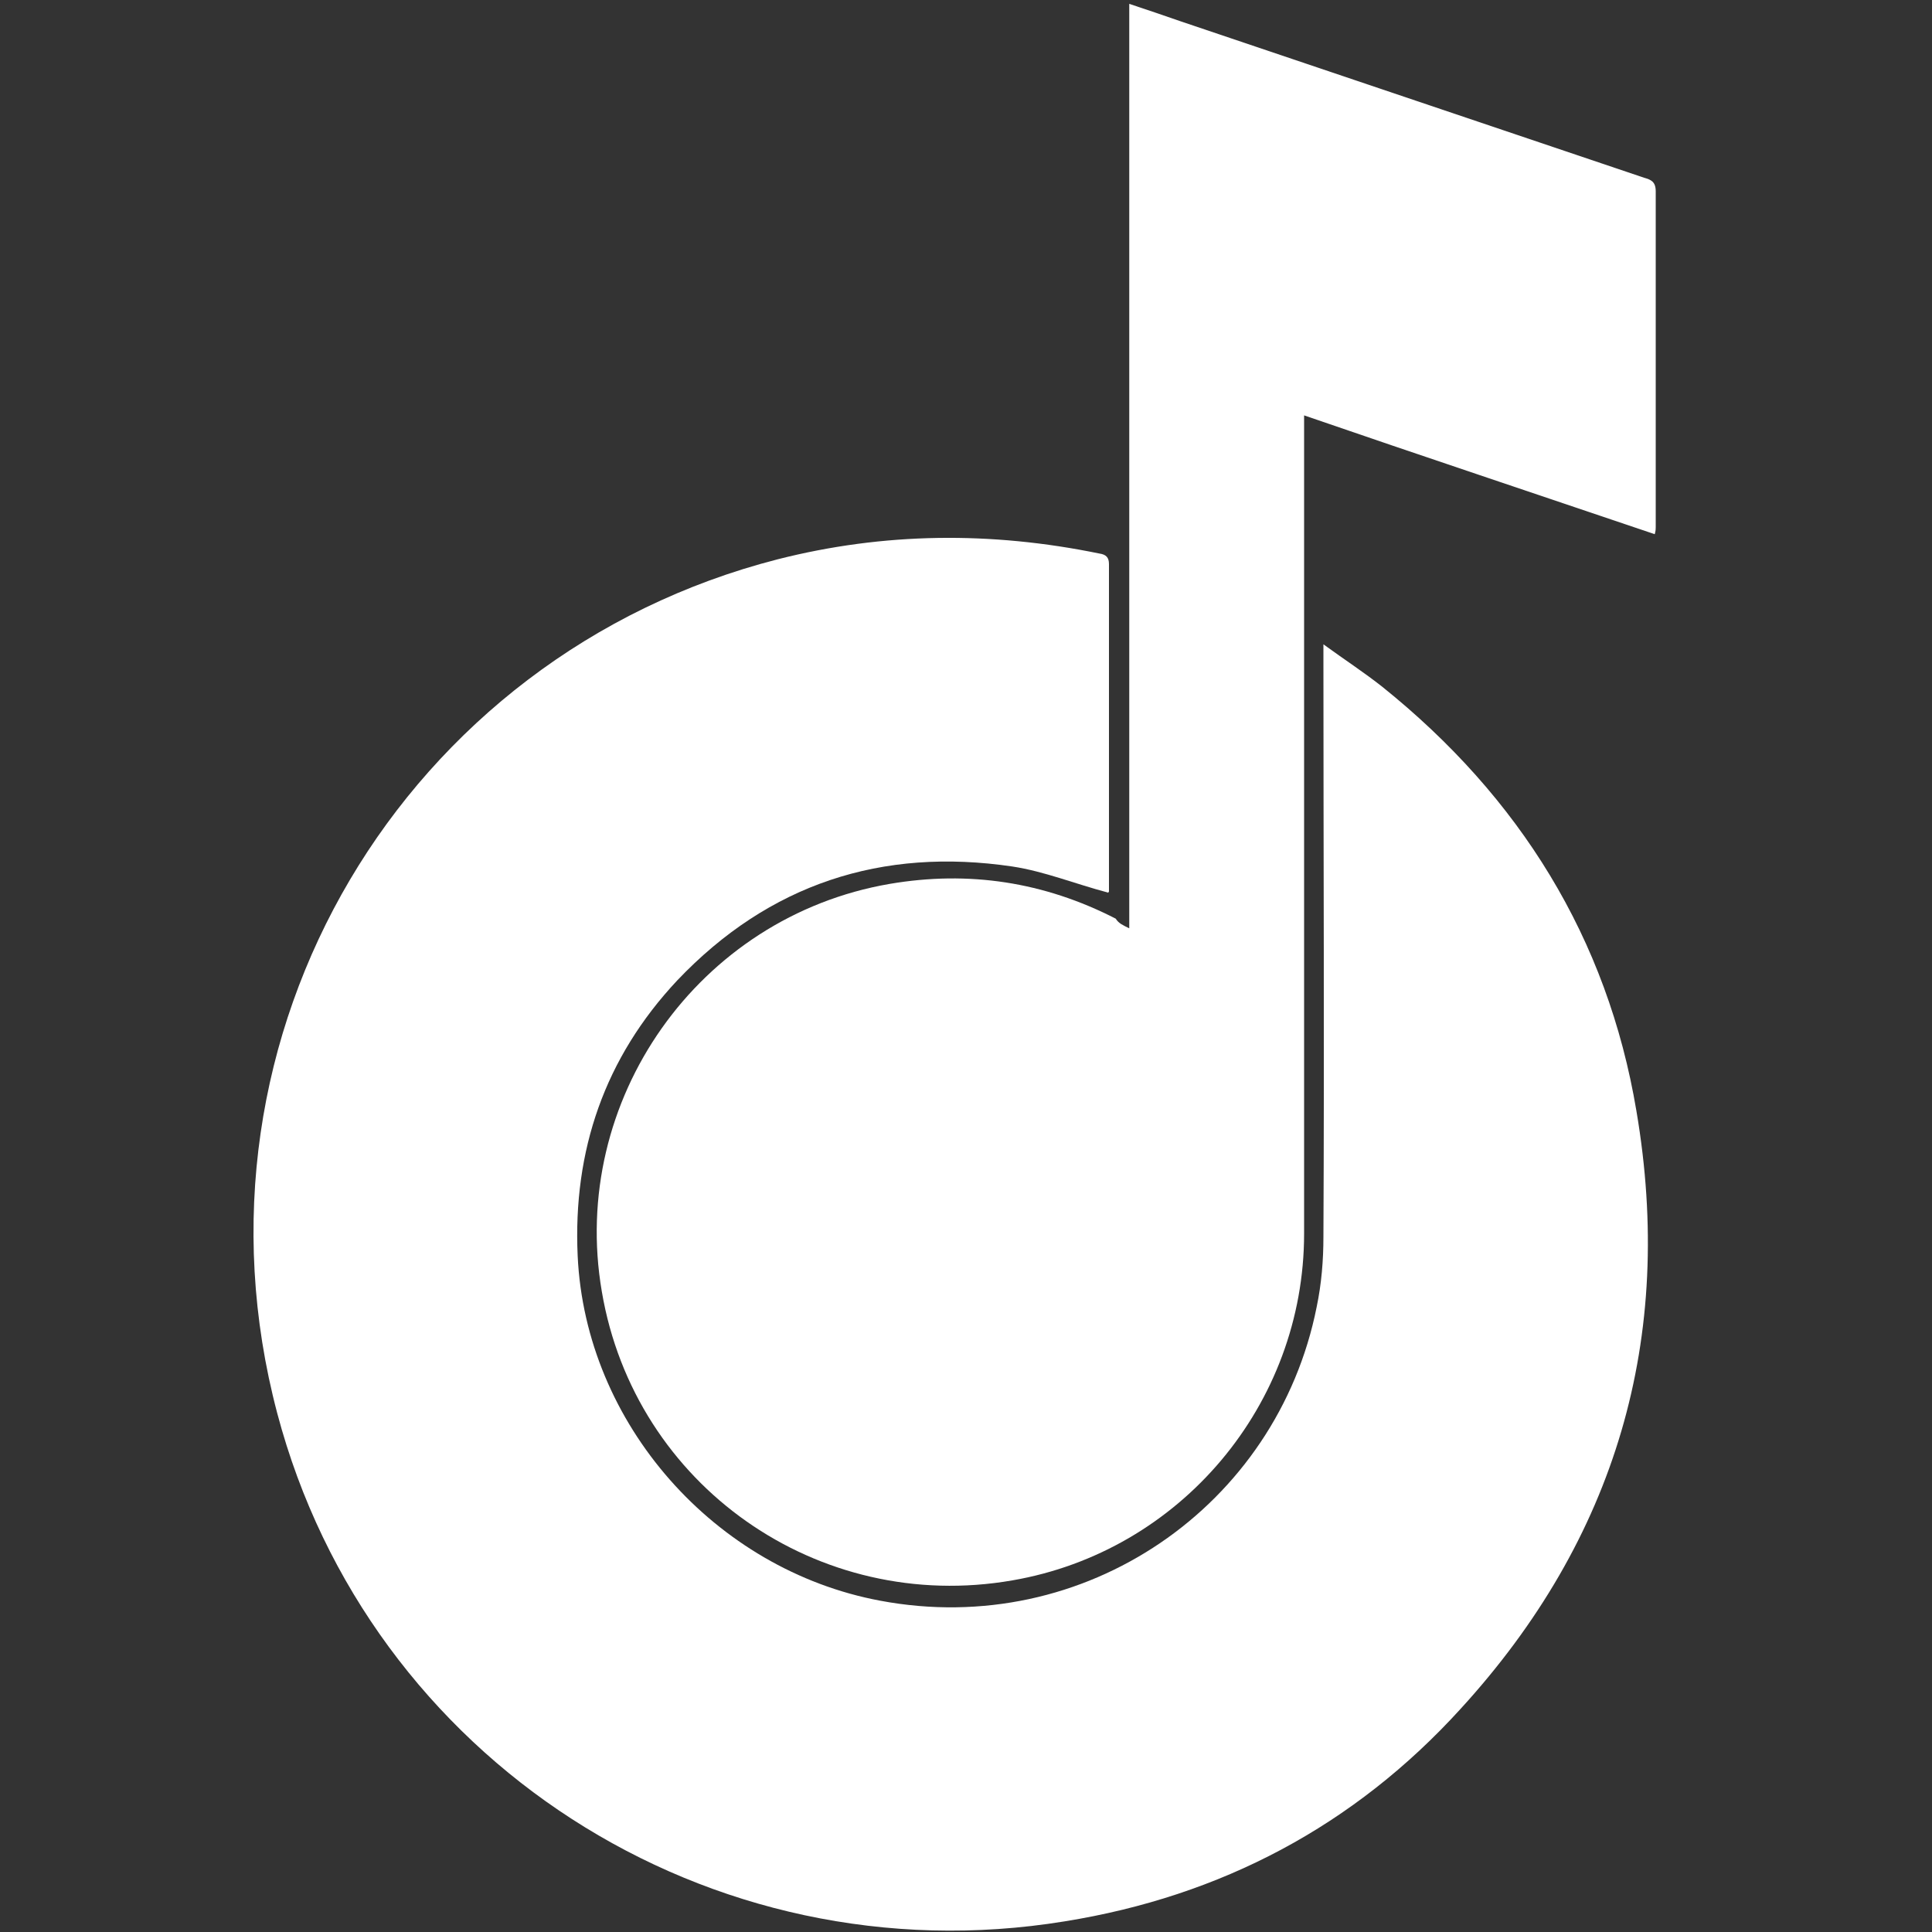
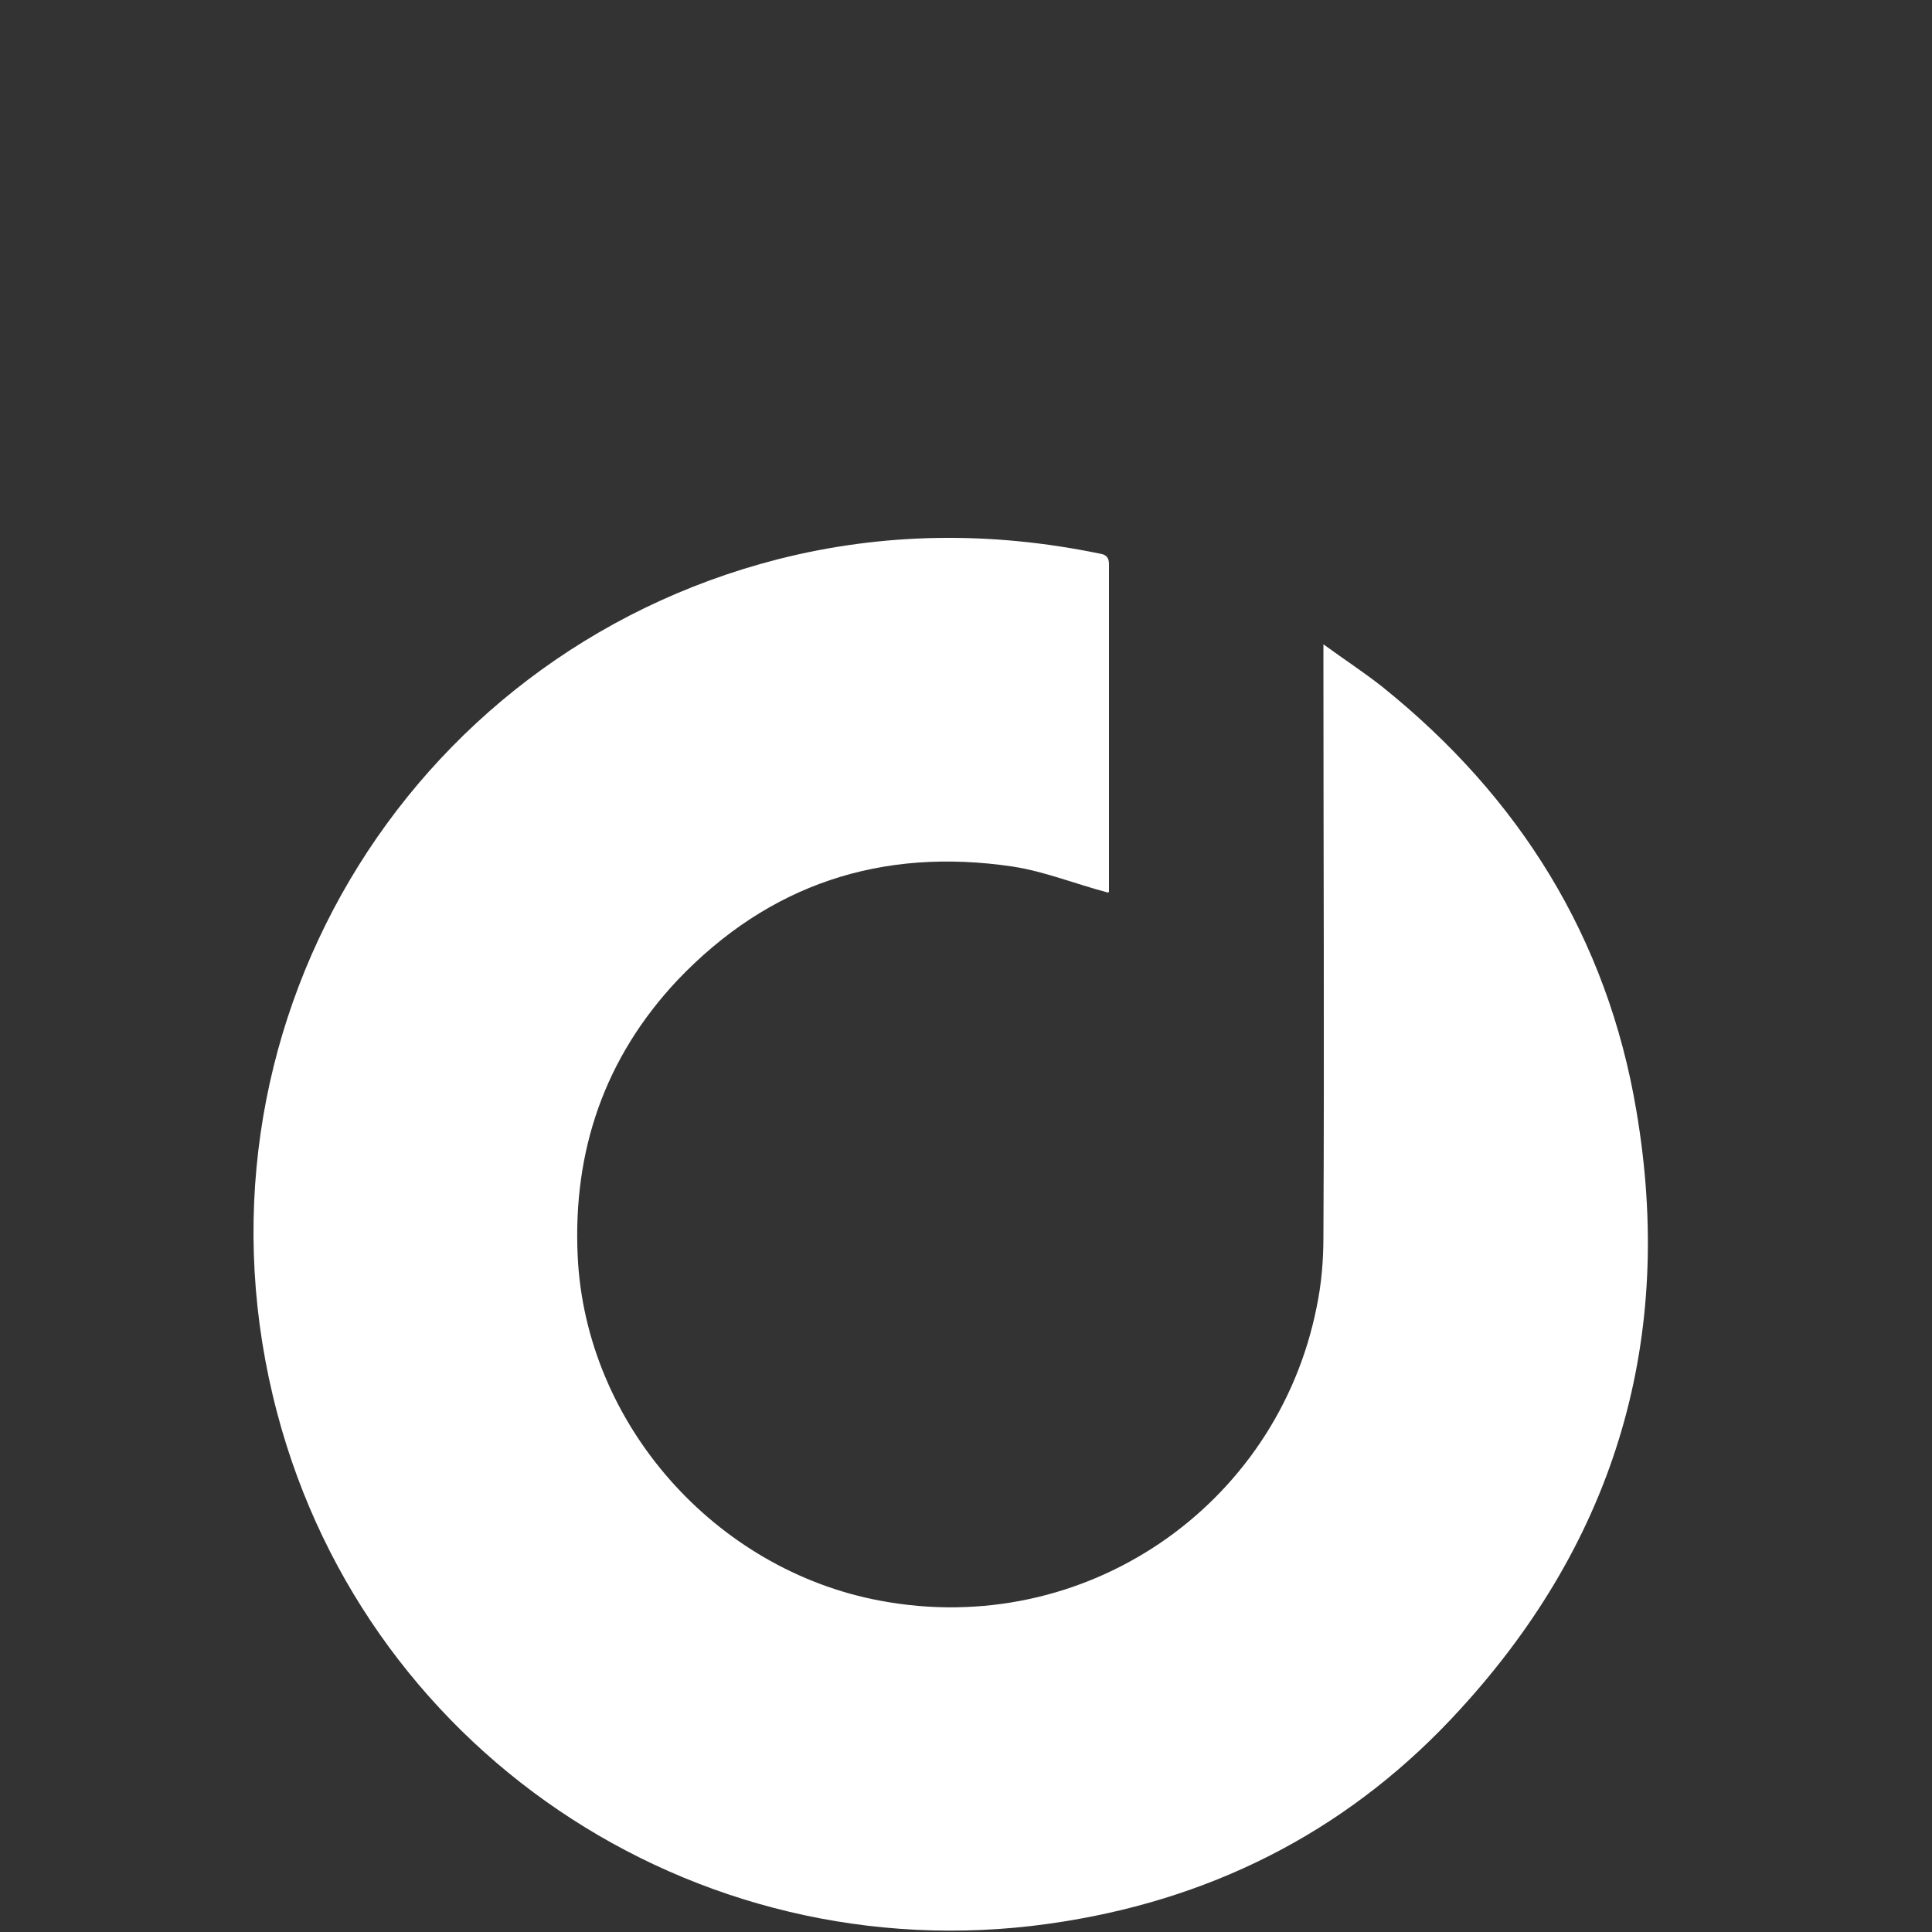
<svg xmlns="http://www.w3.org/2000/svg" id="Слой_1" x="0px" y="0px" viewBox="0 0 200 200" style="enable-background:new 0 0 200 200;" xml:space="preserve">
  <rect x="0" y="0" width="200" height="200" fill="#333333" stroke="none" />
  <style type="text/css"> .st0{fill:#FFFFFF;} </style>
  <g id="_x32_CRhIq_1_">
    <g>
      <path class="st0" d="M114.7,92.4c-3.4-0.9-6.6-2.2-9.9-2.7c-13.5-2-25.2,1.8-34.7,11.8c-7.5,8-10.8,17.6-10.3,28.5 c0.8,17.4,14.2,32.5,31.3,35.7c21.2,4,41.1-9.8,45.2-30.4c0.5-2.4,0.7-4.8,0.7-7.3c0.1-19.8,0-39.6,0-59.4c0-0.5,0-1,0-1.9 c2.2,1.6,4.2,2.9,6.1,4.4c14.2,11.4,23.3,26,26.3,43.9c4,23.5-2.1,44.3-18.2,61.9c-11,12.1-24.8,19.4-41,22 c-36.8,6-72-16.7-81.5-52.6C18.3,107,41.9,67.8,80.5,57.9c11-2.8,22.1-2.9,33.3-0.6c0.7,0.1,1,0.4,1,1.1c0,11.3,0,22.6,0,33.9 C114.7,92.4,114.7,92.5,114.7,92.4z" />
-       <path class="st0" d="M116.9,96.1c0-32,0-63.7,0-95.7c1.8,0.6,3.6,1.2,5.3,1.8c16,5.4,32,10.8,48,16.2c0.7,0.2,1.2,0.4,1.2,1.4 c0,11.6,0,23.2,0,34.8c0,0.2,0,0.3-0.1,0.7c-12.1-4.1-24.1-8.1-36.3-12.3c0,0.6,0,1.1,0,1.6c0,27.7,0,55.4,0,83.1 c0,17.7-12.8,32.9-30.2,35.9c-20.1,3.5-39.1-9.8-42.5-29.9c-3.4-19.8,10-38.8,29.8-42.2c8.2-1.4,16-0.2,23.4,3.6 C115.8,95.6,116.3,95.8,116.9,96.1z" />
    </g>
  </g>
</svg>